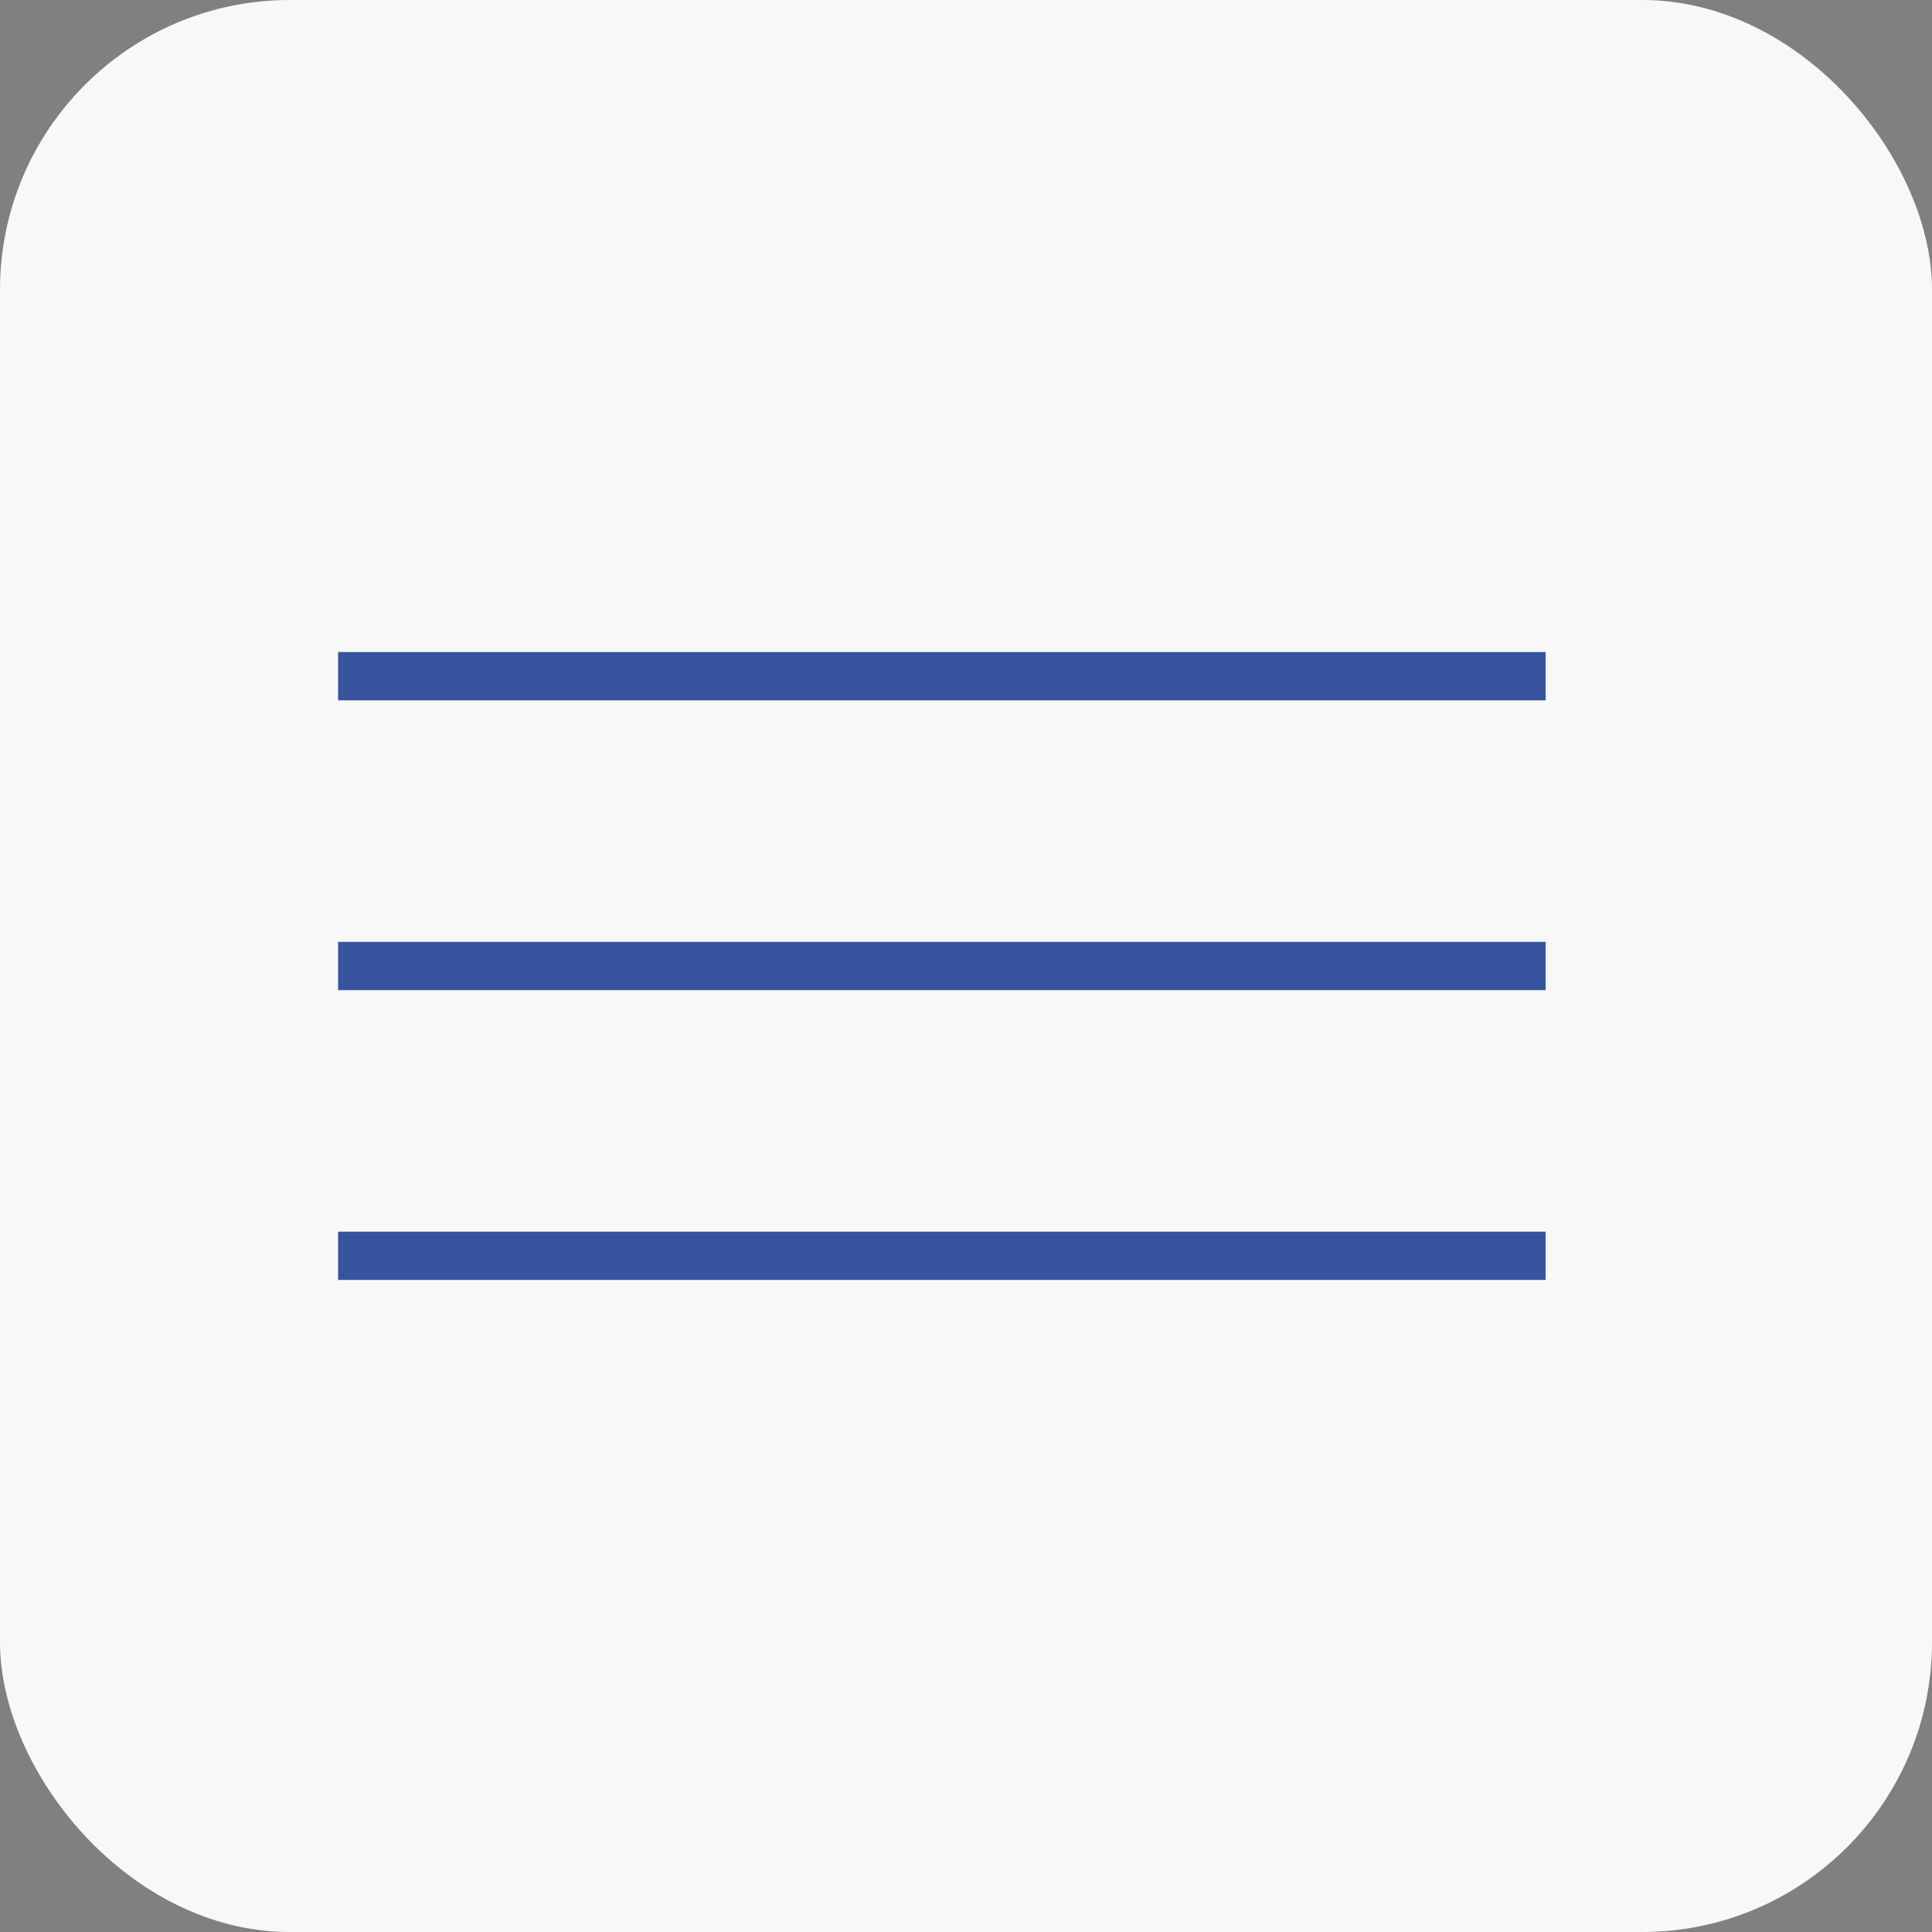
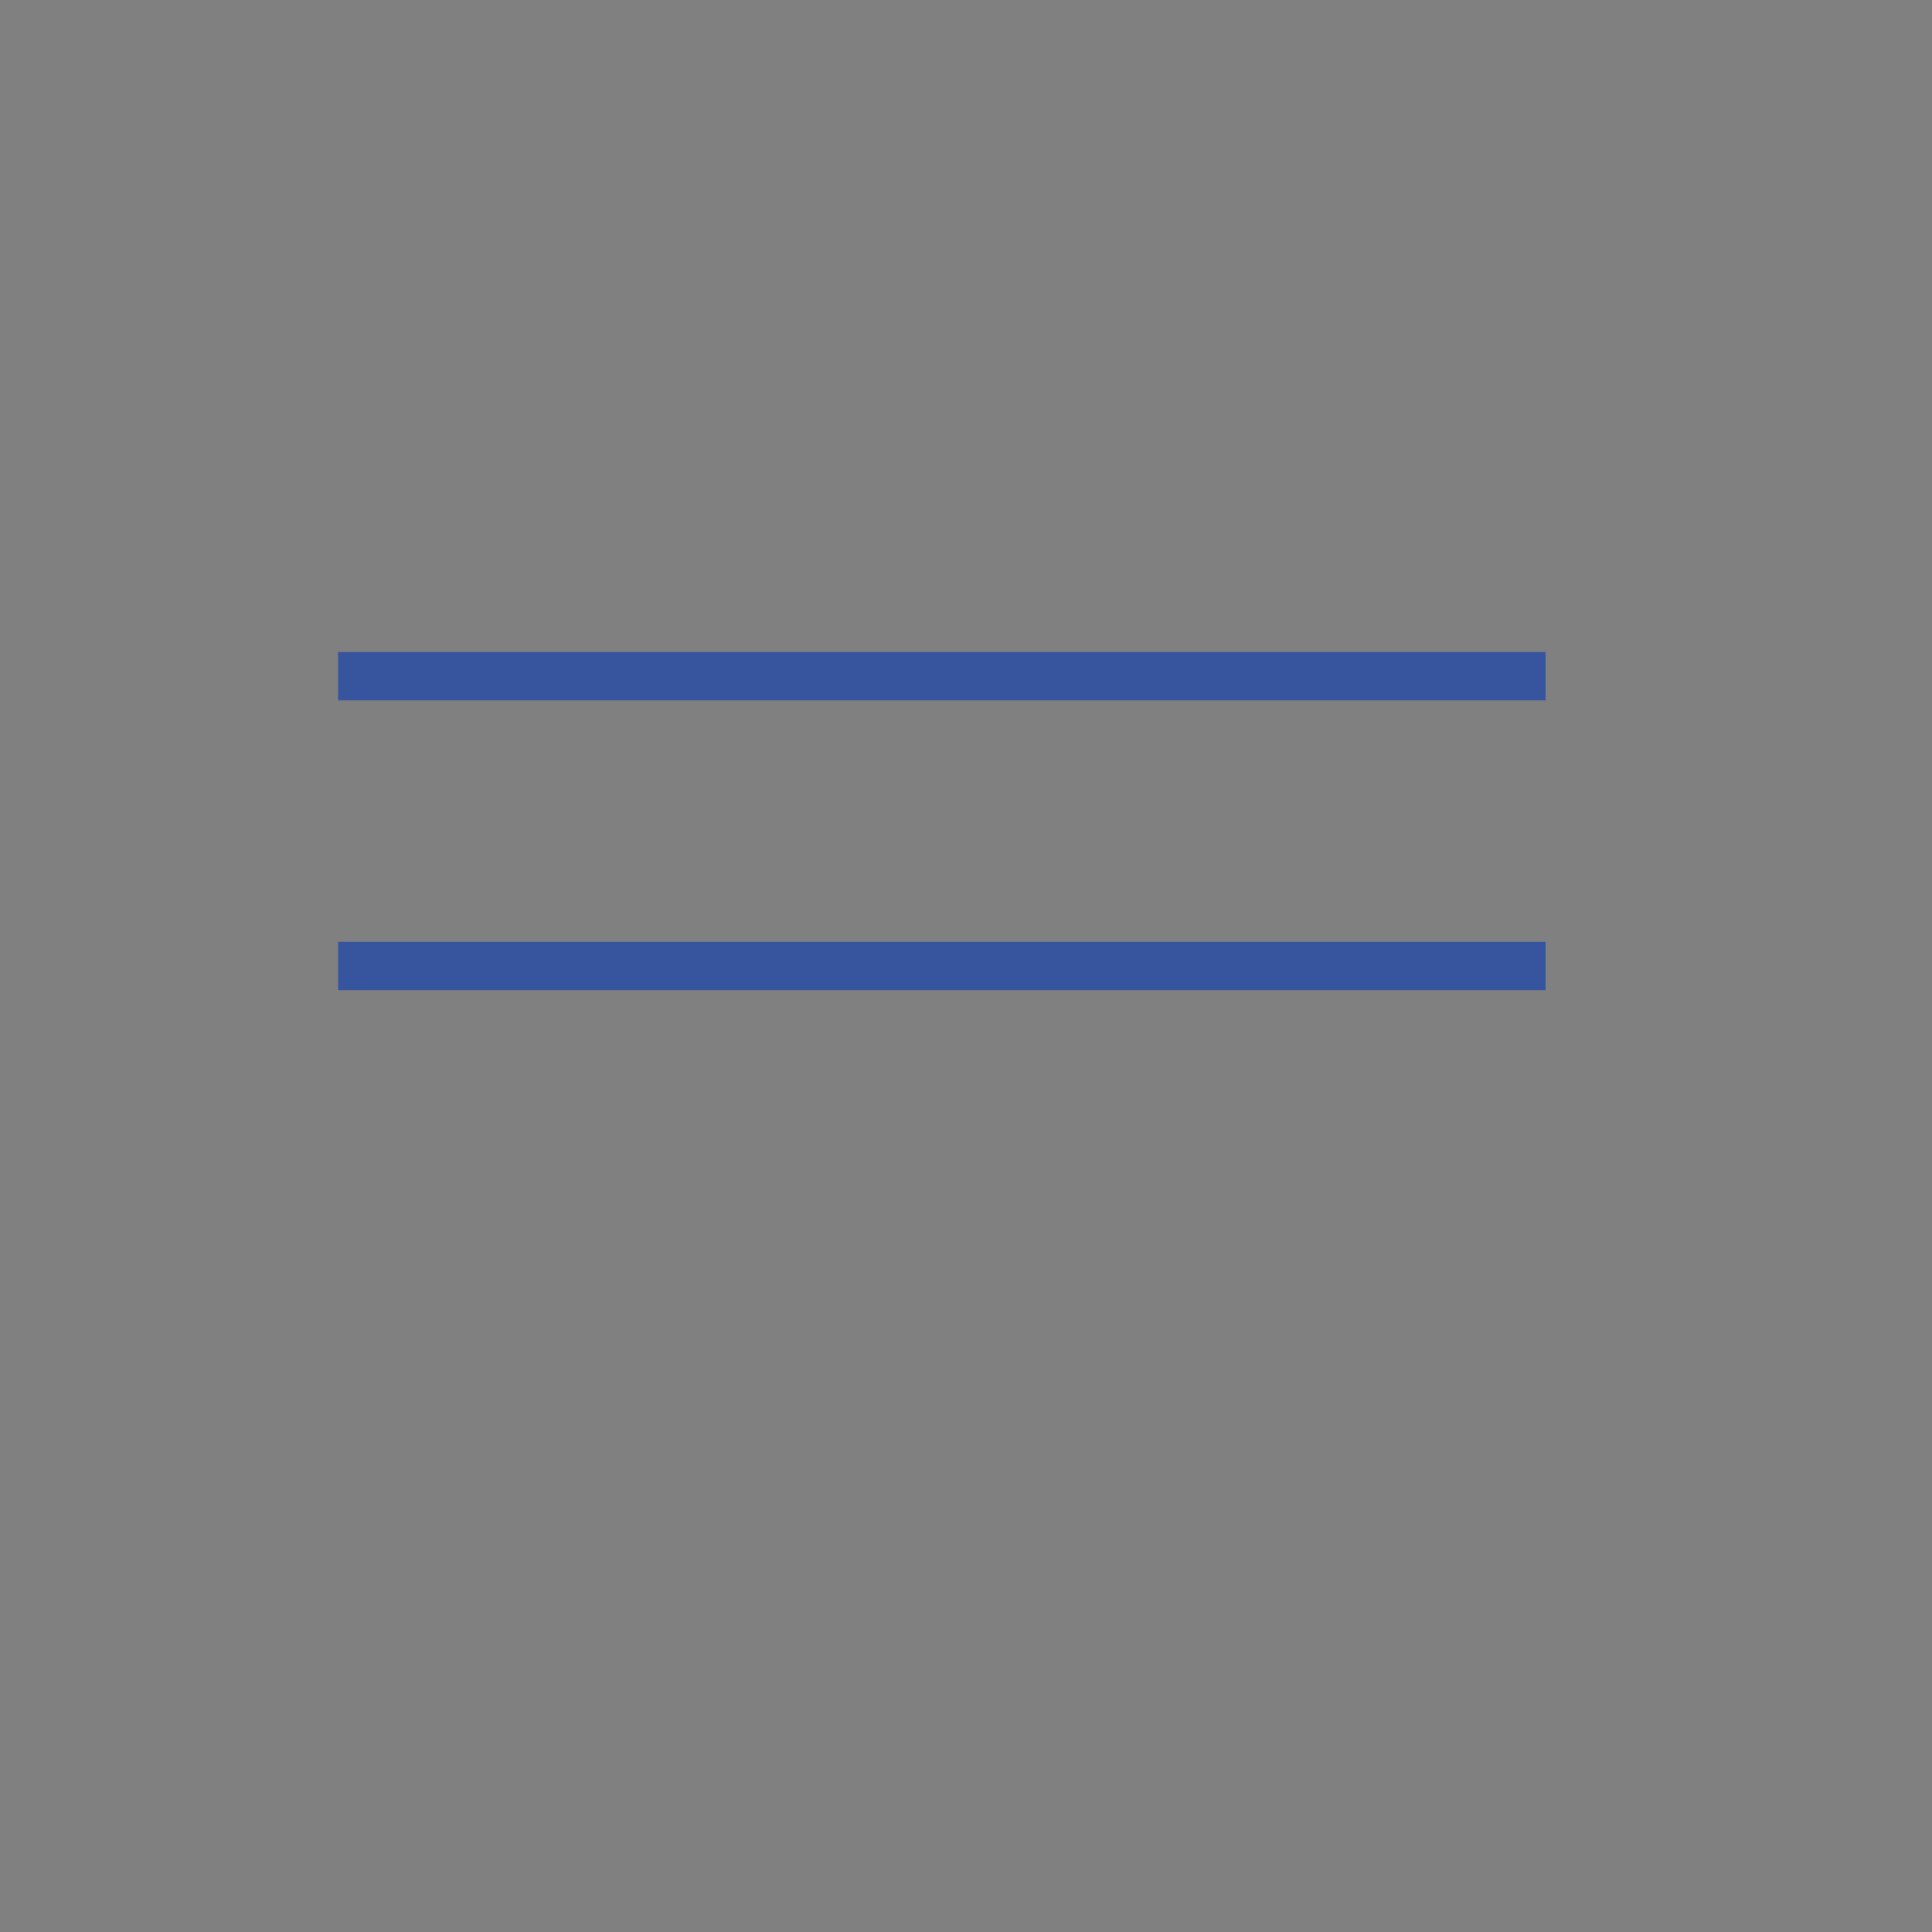
<svg xmlns="http://www.w3.org/2000/svg" width="40" height="40" viewBox="0 0 40 40" fill="none">
  <rect x="0" y="0" width="40" height="40" fill="#808080" stroke="none" />
-   <rect width="40" height="40" rx="6" fill="#F8F8F8" />
  <path d="M7 14H32" stroke="#37549E" />
  <path d="M7 20H32" stroke="#37549E" />
-   <path d="M7 26H32" stroke="#37549E" />
</svg>